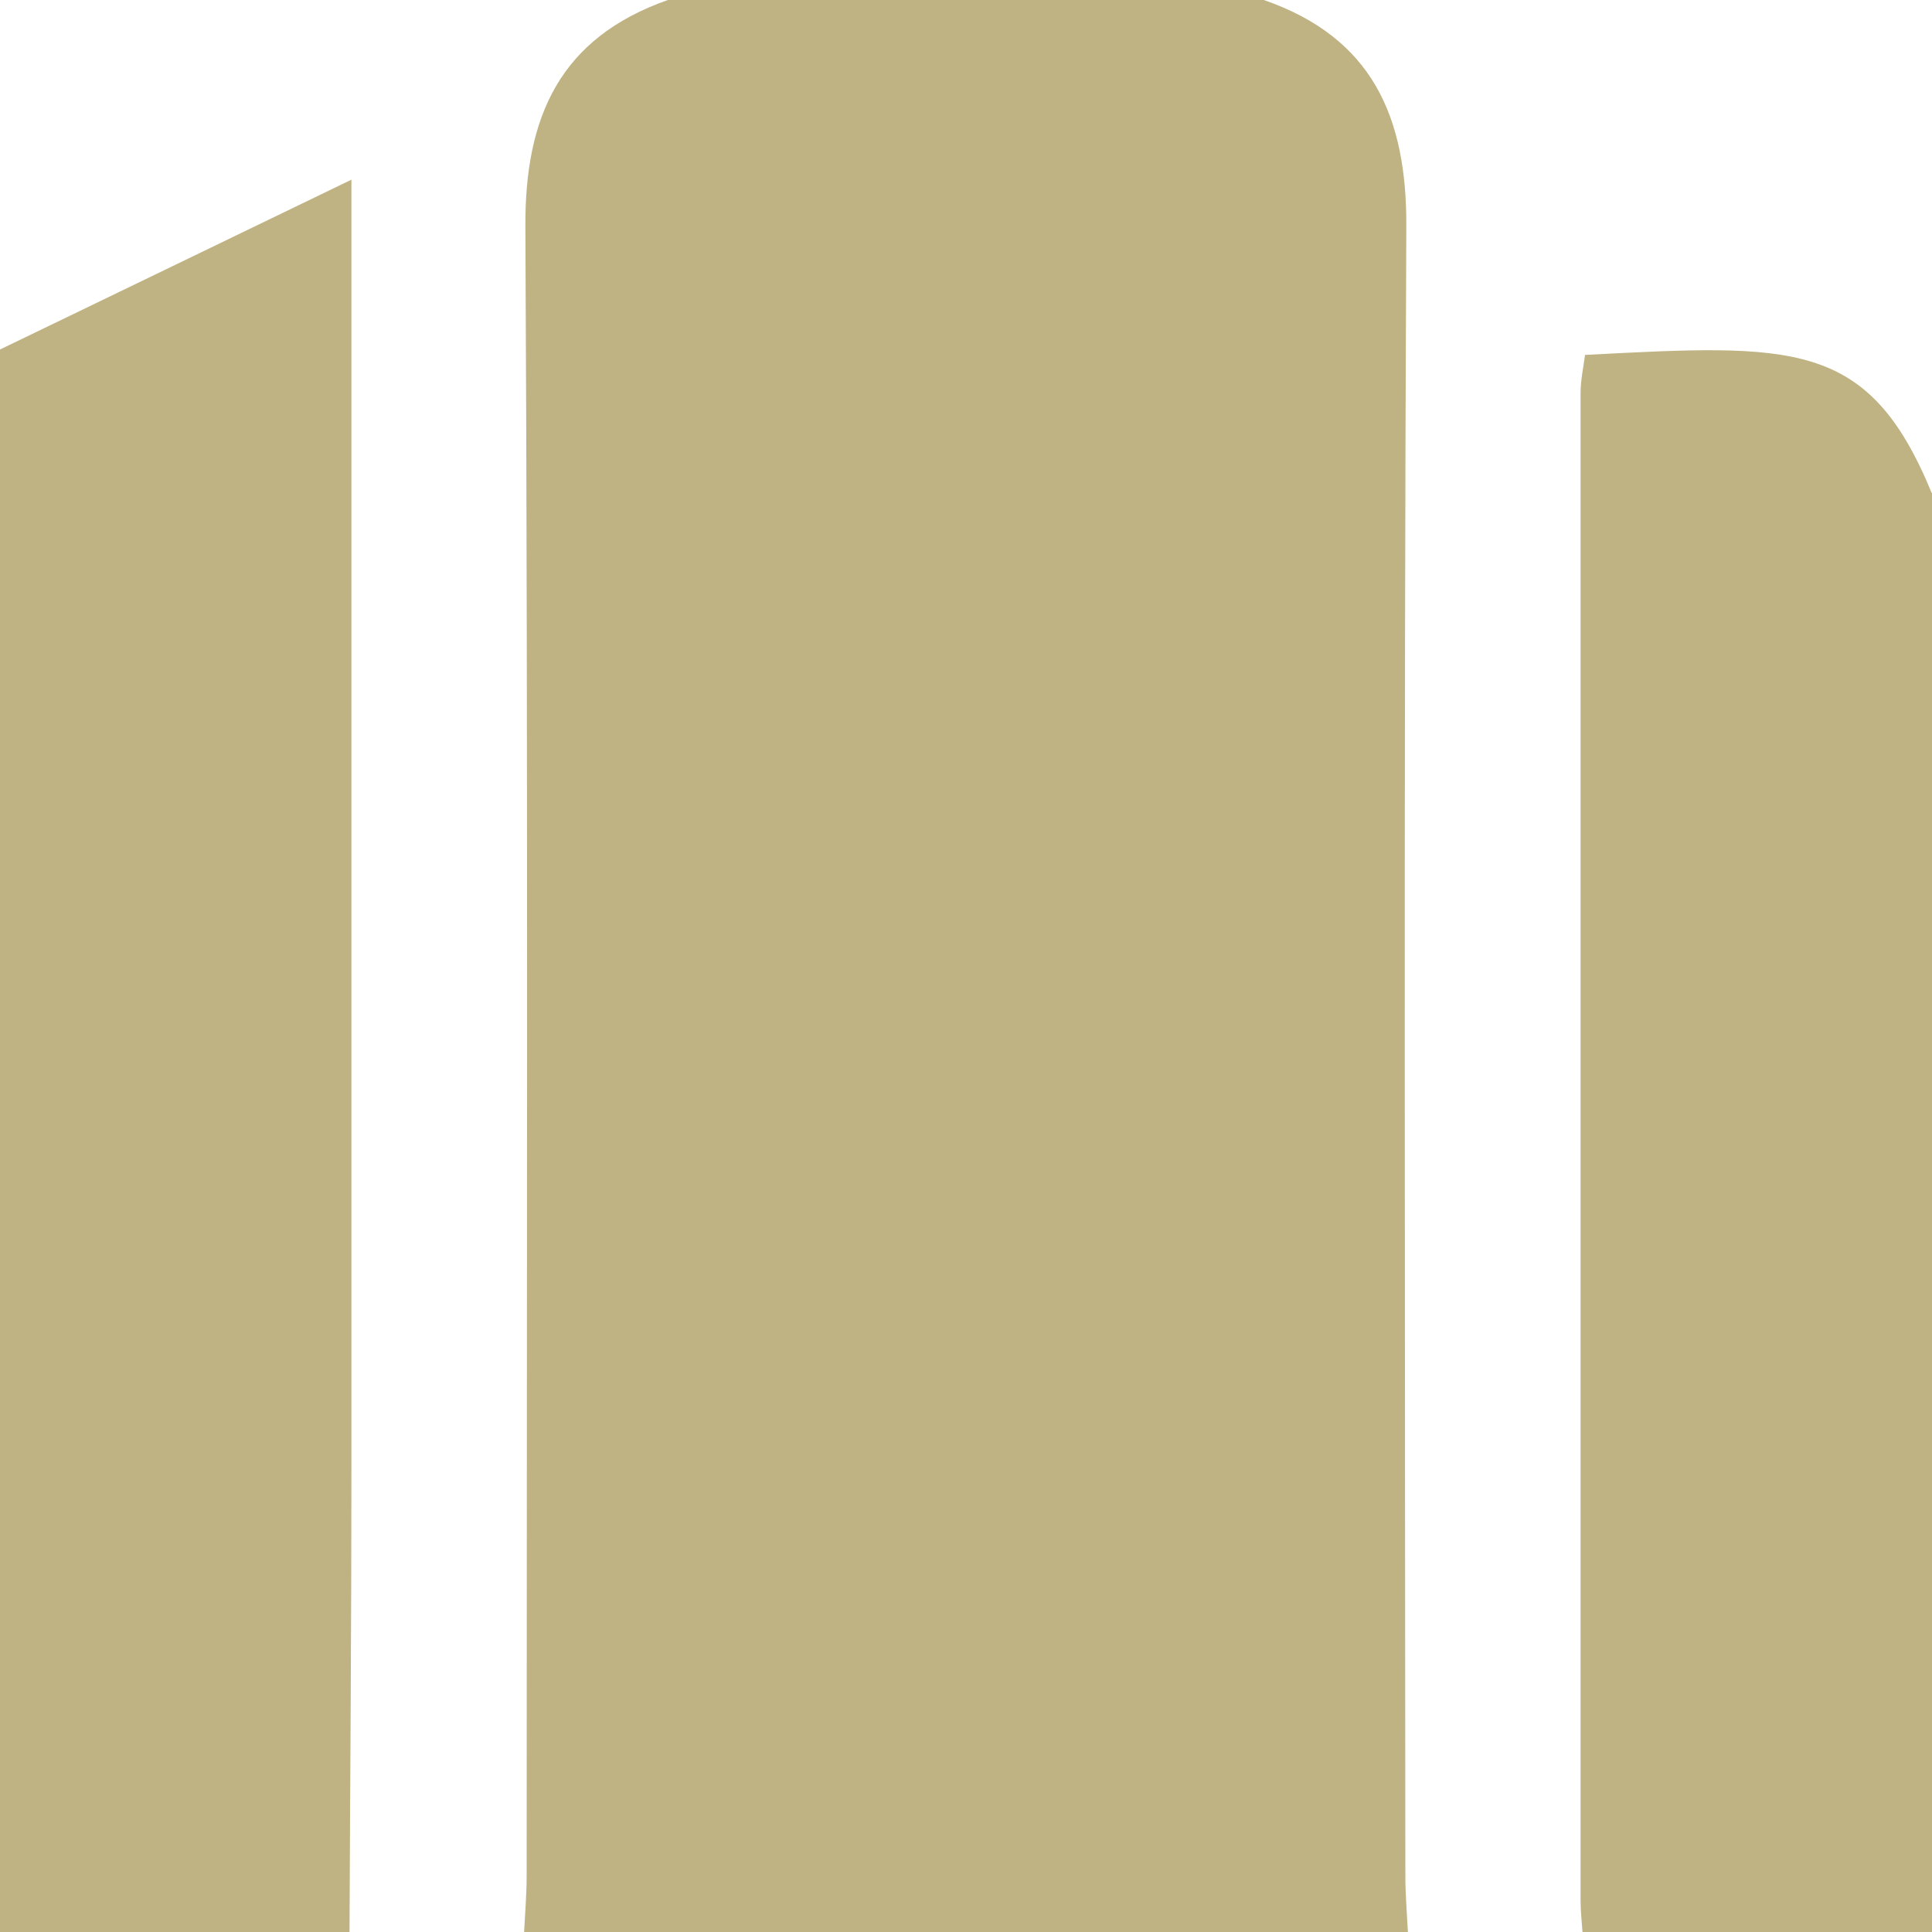
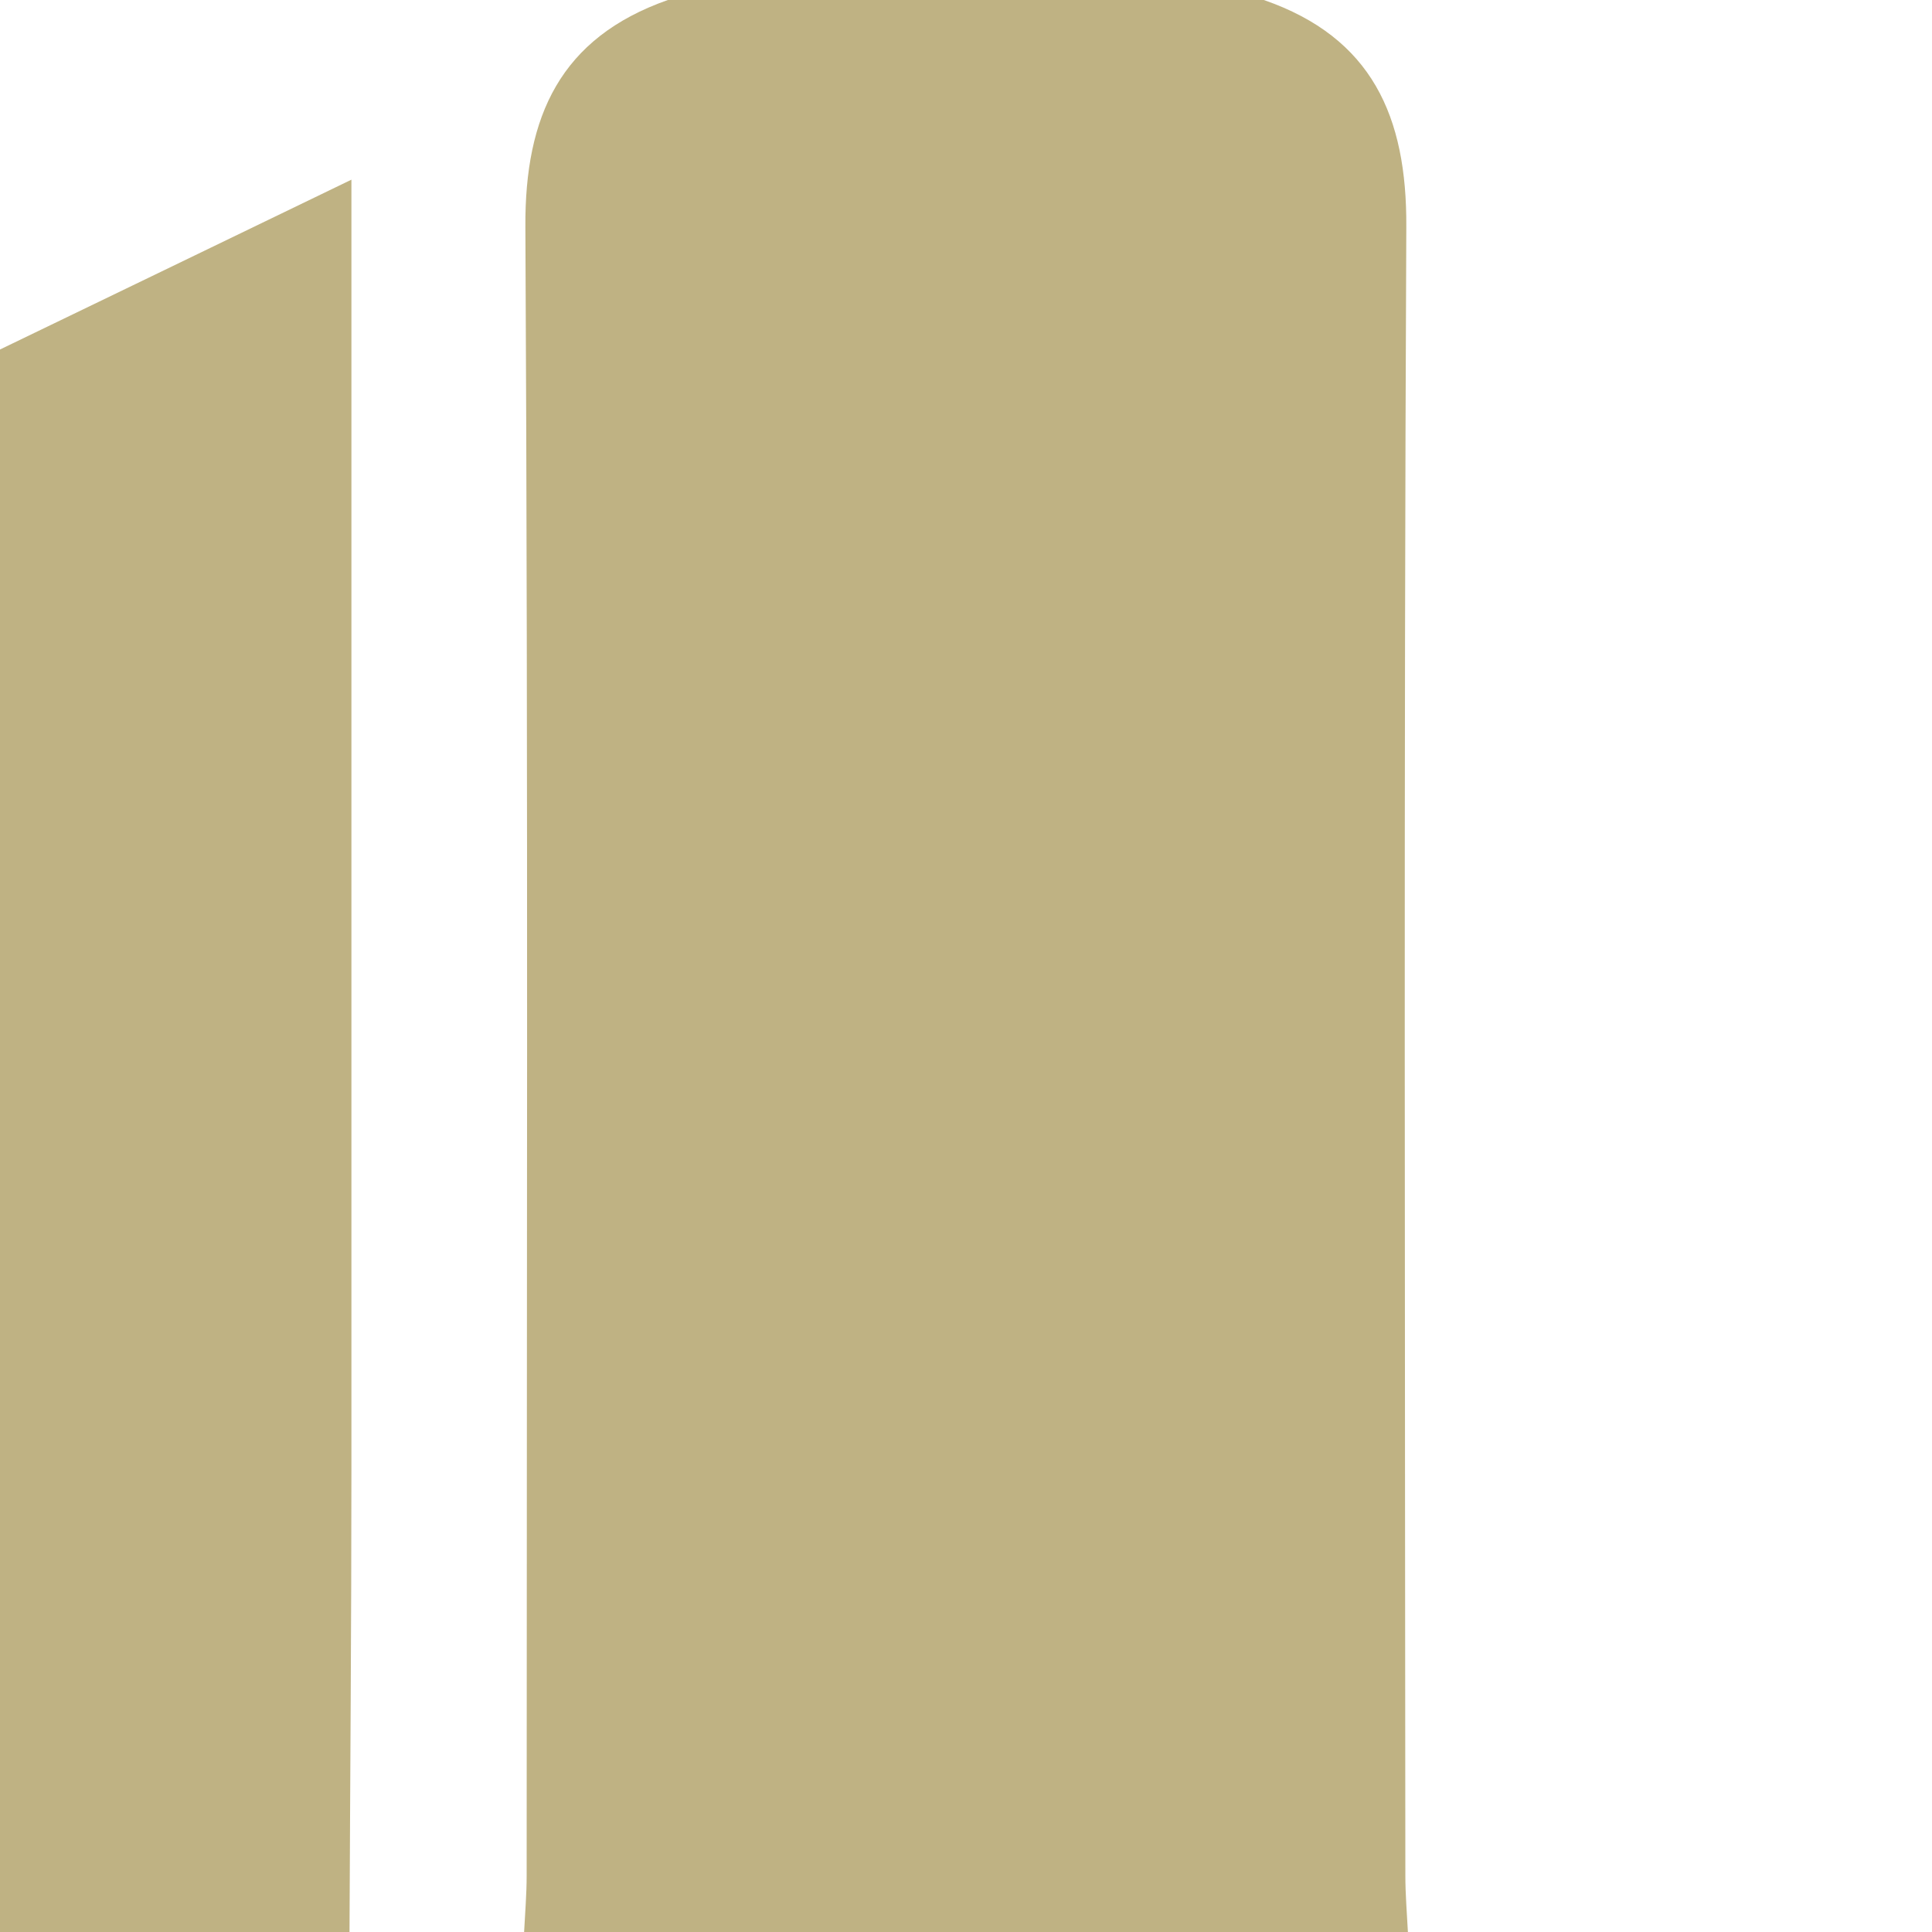
<svg xmlns="http://www.w3.org/2000/svg" id="Layer_2" data-name="Layer 2" viewBox="0 0 60.75 60.75">
  <defs>
    <style>
      .cls-1 {
        fill: #bfb283;
        stroke-width: 0px;
      }
    </style>
  </defs>
  <g id="Layer_1-2" data-name="Layer 1">
    <g>
      <path class="cls-1" d="m21,0h18.74c3.4,1.18,4.5,3.66,4.48,7.13-.08,17.28-.04,34.57-.03,51.85,0,.59.05,1.18.08,1.77h-27.79c.03-.59.08-1.18.08-1.77,0-17.28.05-34.57-.04-51.85-.02-3.48,1.1-5.94,4.48-7.13Z" />
      <path class="cls-1" d="m10.99,60.75H0V10.99c3.6-1.74,7.21-3.48,11.05-5.34v2.13c0,12.81,0,25.62,0,38.44,0,4.84-.04,9.69-.06,14.53Z" />
-       <path class="cls-1" d="m60.75,15.51v45.24h-10.99c-.02-.32-.06-.64-.06-.97,0-15.81,0-31.61,0-47.42,0-.41.09-.81.14-1.2,6.55-.34,8.91-.5,10.9,4.34Z" />
    </g>
  </g>
</svg>